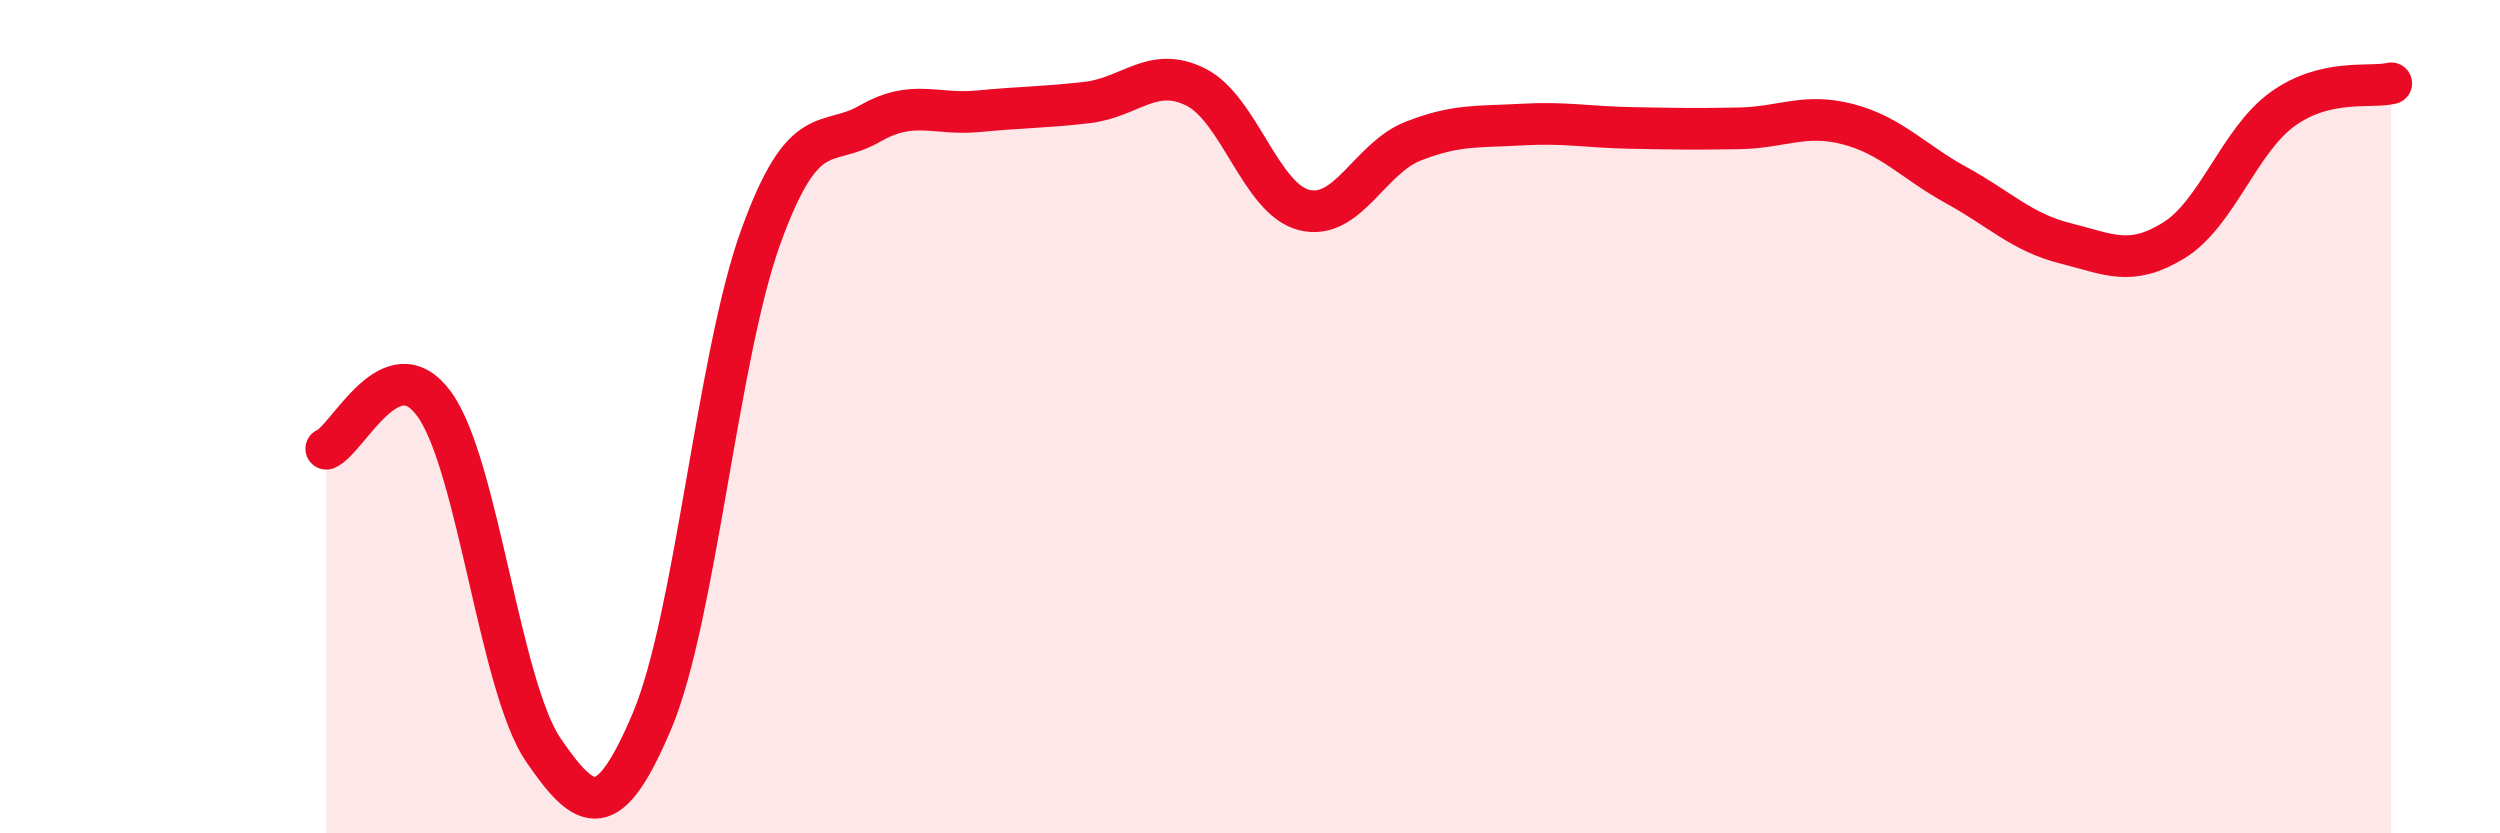
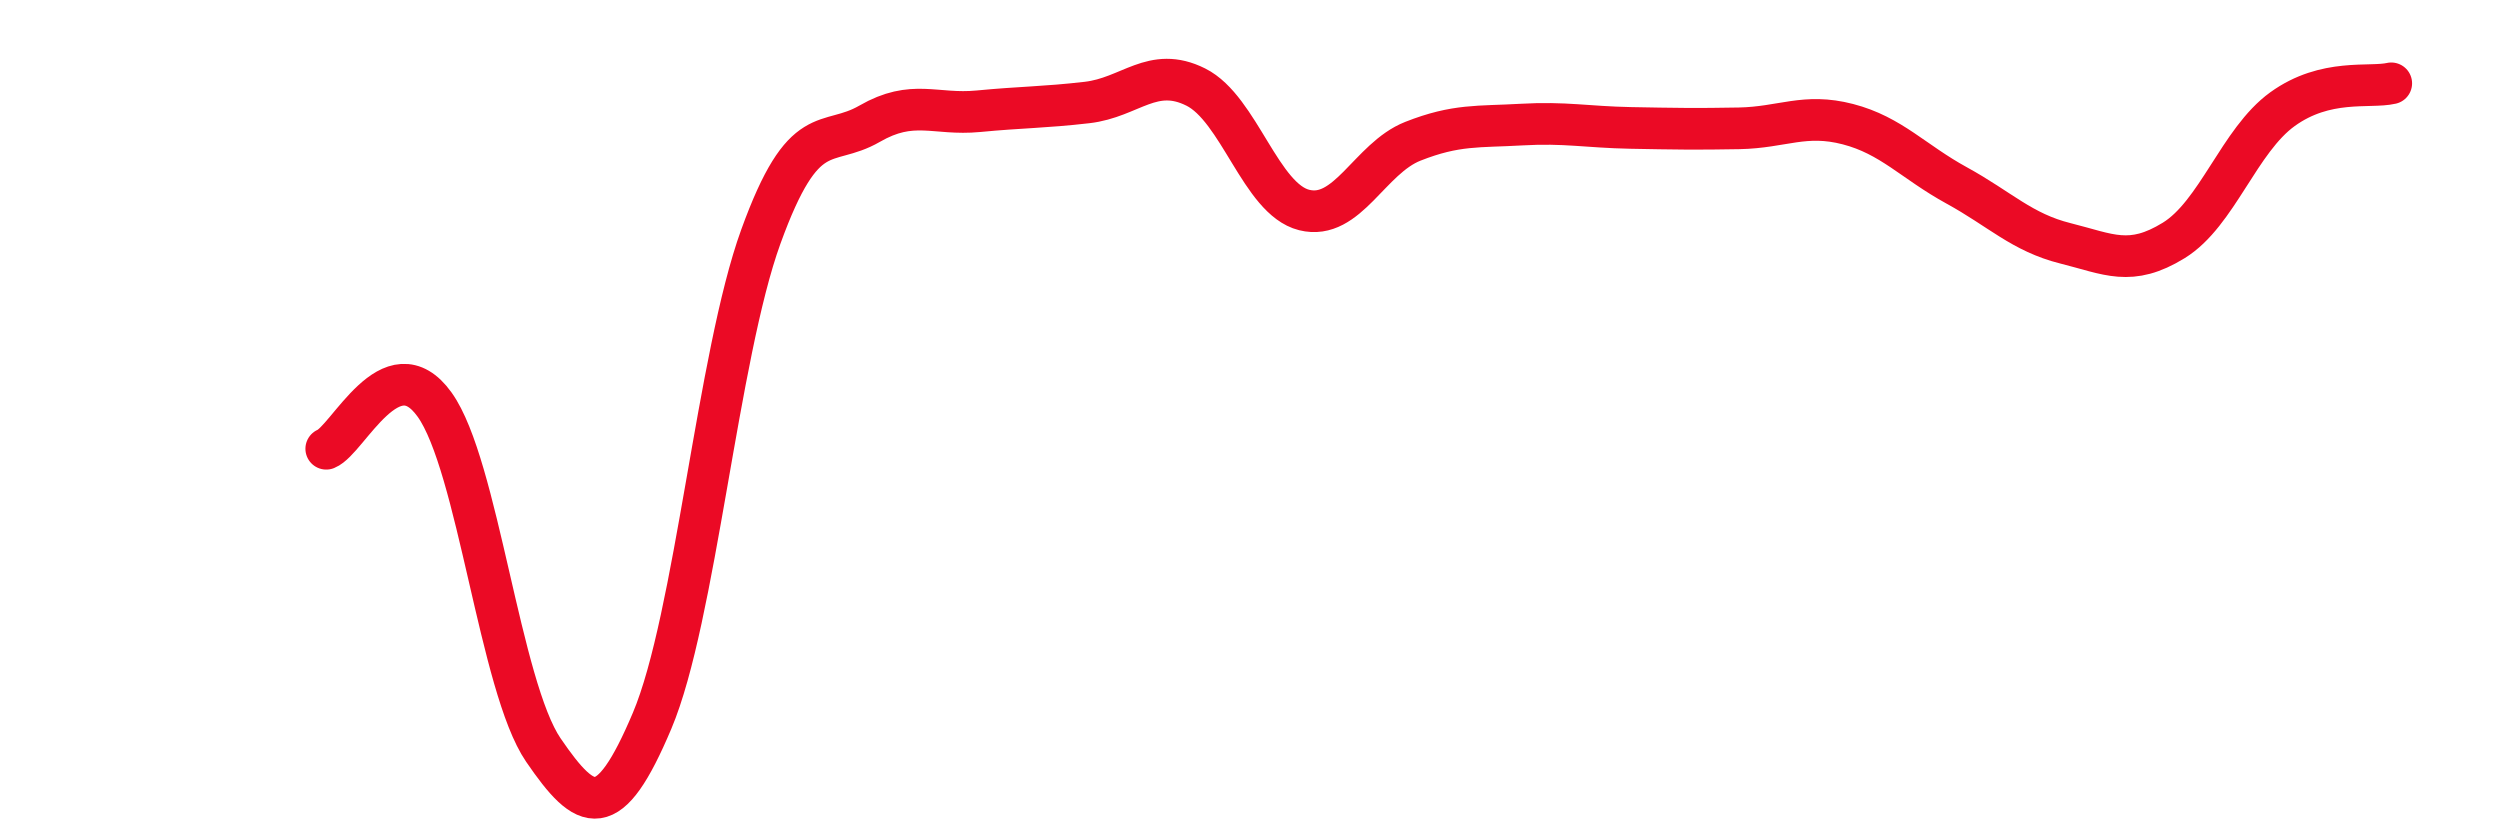
<svg xmlns="http://www.w3.org/2000/svg" width="60" height="20" viewBox="0 0 60 20">
-   <path d="M 7.83,10.77 C 8.35,10.56 9.39,8.26 10.43,9.71 C 11.47,11.16 12,16.48 13.04,18 C 14.08,19.52 14.61,19.76 15.65,17.3 C 16.69,14.84 17.22,8.55 18.26,5.68 C 19.3,2.81 19.83,3.57 20.87,2.97 C 21.91,2.37 22.44,2.77 23.48,2.67 C 24.52,2.57 25.05,2.58 26.09,2.46 C 27.13,2.34 27.66,1.57 28.7,2.09 C 29.74,2.61 30.26,4.78 31.3,5.04 C 32.34,5.3 32.87,3.8 33.91,3.39 C 34.95,2.98 35.48,3.05 36.52,2.99 C 37.56,2.93 38.09,3.05 39.13,3.07 C 40.17,3.09 40.7,3.1 41.74,3.08 C 42.78,3.06 43.31,2.71 44.35,2.98 C 45.39,3.25 45.92,3.88 46.96,4.45 C 48,5.02 48.53,5.58 49.57,5.84 C 50.61,6.1 51.13,6.41 52.17,5.77 C 53.21,5.13 53.74,3.37 54.78,2.62 C 55.82,1.87 56.87,2.12 57.39,2L57.39 20L7.83 20Z" fill="#EB0A25" opacity="0.1" stroke-linecap="round" stroke-linejoin="round" />
  <path d="M 7.83,10.77 C 8.35,10.56 9.39,8.26 10.43,9.71 C 11.47,11.16 12,16.48 13.04,18 C 14.08,19.52 14.61,19.76 15.65,17.3 C 16.69,14.84 17.22,8.55 18.26,5.68 C 19.3,2.81 19.83,3.57 20.87,2.97 C 21.91,2.37 22.44,2.77 23.48,2.67 C 24.52,2.57 25.05,2.58 26.09,2.46 C 27.13,2.34 27.66,1.57 28.7,2.09 C 29.74,2.61 30.26,4.78 31.3,5.04 C 32.34,5.3 32.87,3.8 33.91,3.39 C 34.95,2.98 35.48,3.05 36.52,2.99 C 37.56,2.93 38.09,3.05 39.13,3.07 C 40.17,3.09 40.7,3.1 41.74,3.08 C 42.78,3.06 43.31,2.71 44.35,2.98 C 45.39,3.25 45.92,3.88 46.96,4.45 C 48,5.02 48.53,5.58 49.57,5.84 C 50.61,6.1 51.13,6.41 52.17,5.77 C 53.21,5.13 53.74,3.37 54.78,2.62 C 55.82,1.87 56.87,2.12 57.39,2" stroke="#EB0A25" stroke-width="1" fill="none" stroke-linecap="round" stroke-linejoin="round" />
</svg>